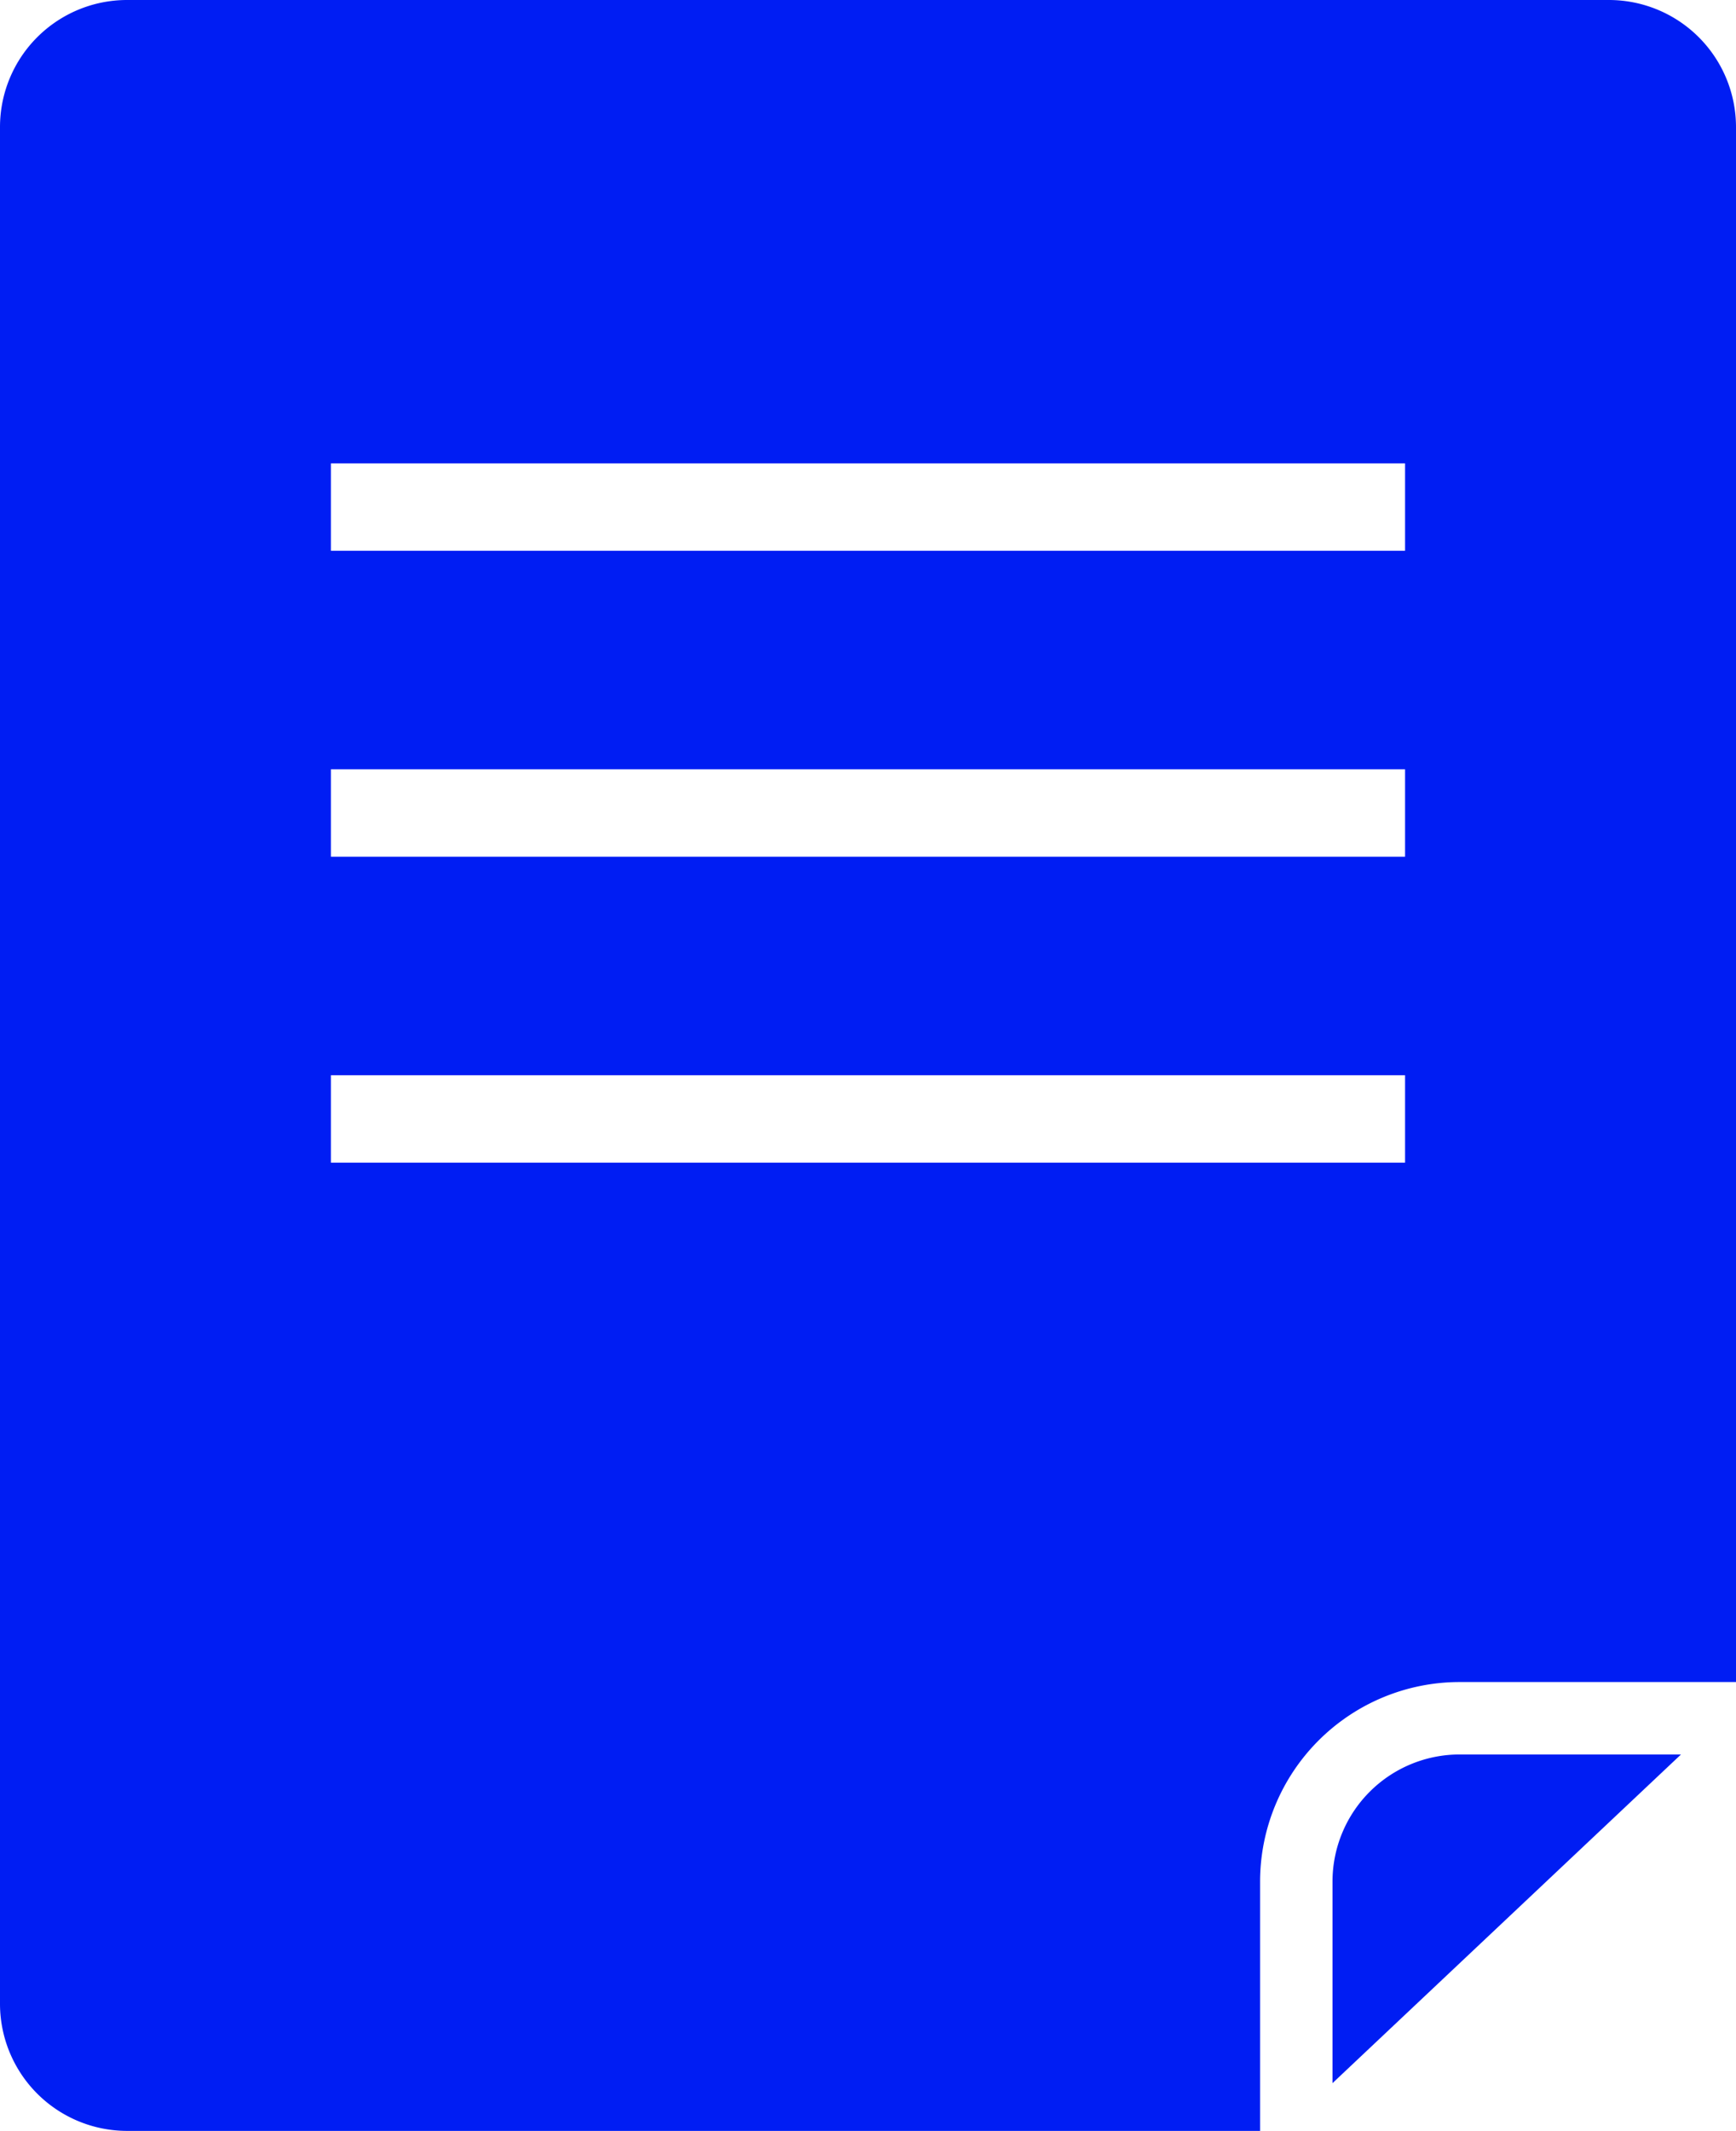
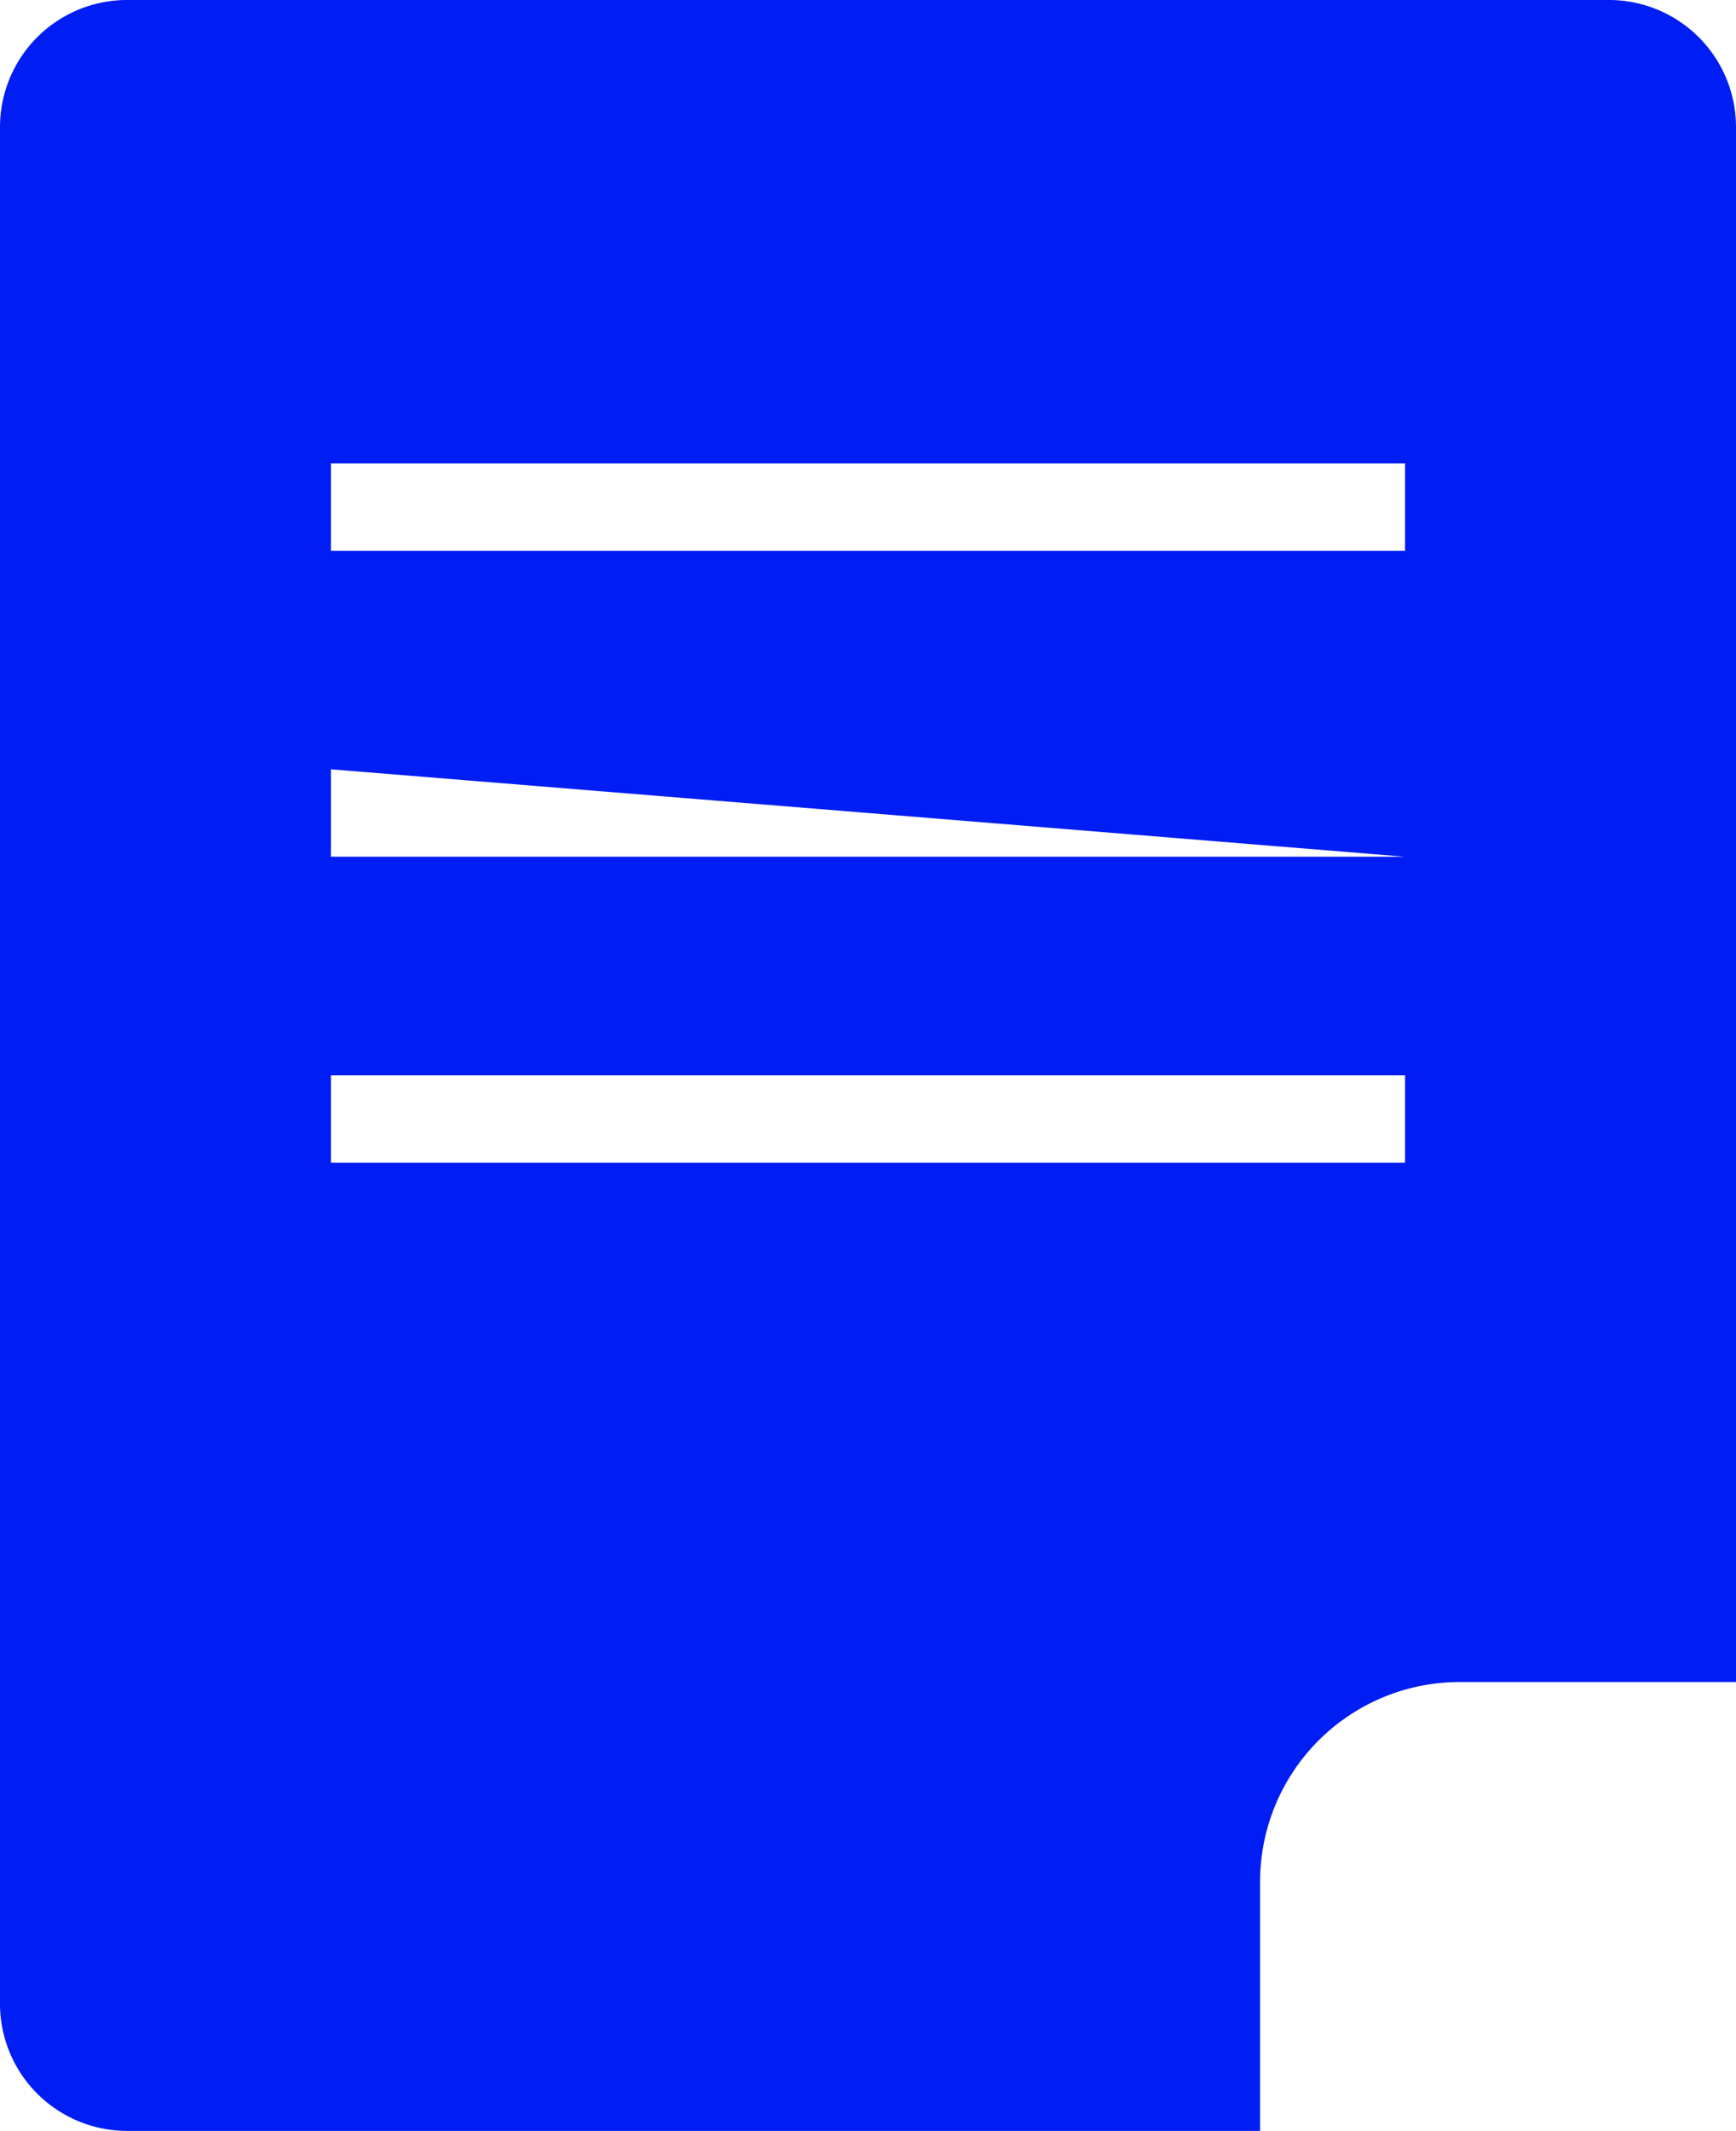
<svg xmlns="http://www.w3.org/2000/svg" width="49.379" height="60.595" viewBox="0 0 49.379 60.595">
  <g id="Group_34" data-name="Group 34" transform="translate(-5586.805 -1918.183)">
    <g id="Group_33" data-name="Group 33">
-       <path id="Path_66" data-name="Path 66" d="M5590.415,1918.183a3.614,3.614,0,0,0-3.61,3.611v53.372a3.616,3.616,0,0,0,3.61,3.612h32.232v-7.092a5.678,5.678,0,0,1,5.671-5.672h7.866v-44.22a3.615,3.615,0,0,0-3.611-3.611Zm36.356,33.062h-30.554v-2.486h30.554Zm0-8.7h-30.554v-2.486h30.554Zm0-8.7h-30.554v-2.485h30.554Z" fill="#001df3" />
-       <path id="Path_67" data-name="Path 67" d="M5624.707,1971.686v5.734l9.912-9.346h-6.3A3.616,3.616,0,0,0,5624.707,1971.686Z" fill="#001df3" />
+       <path id="Path_66" data-name="Path 66" d="M5590.415,1918.183a3.614,3.614,0,0,0-3.61,3.611v53.372a3.616,3.616,0,0,0,3.61,3.612h32.232v-7.092a5.678,5.678,0,0,1,5.671-5.672h7.866v-44.22a3.615,3.615,0,0,0-3.611-3.611Zm36.356,33.062h-30.554v-2.486h30.554Zm0-8.7h-30.554v-2.486Zm0-8.7h-30.554v-2.485h30.554Z" fill="#001df3" />
    </g>
  </g>
</svg>